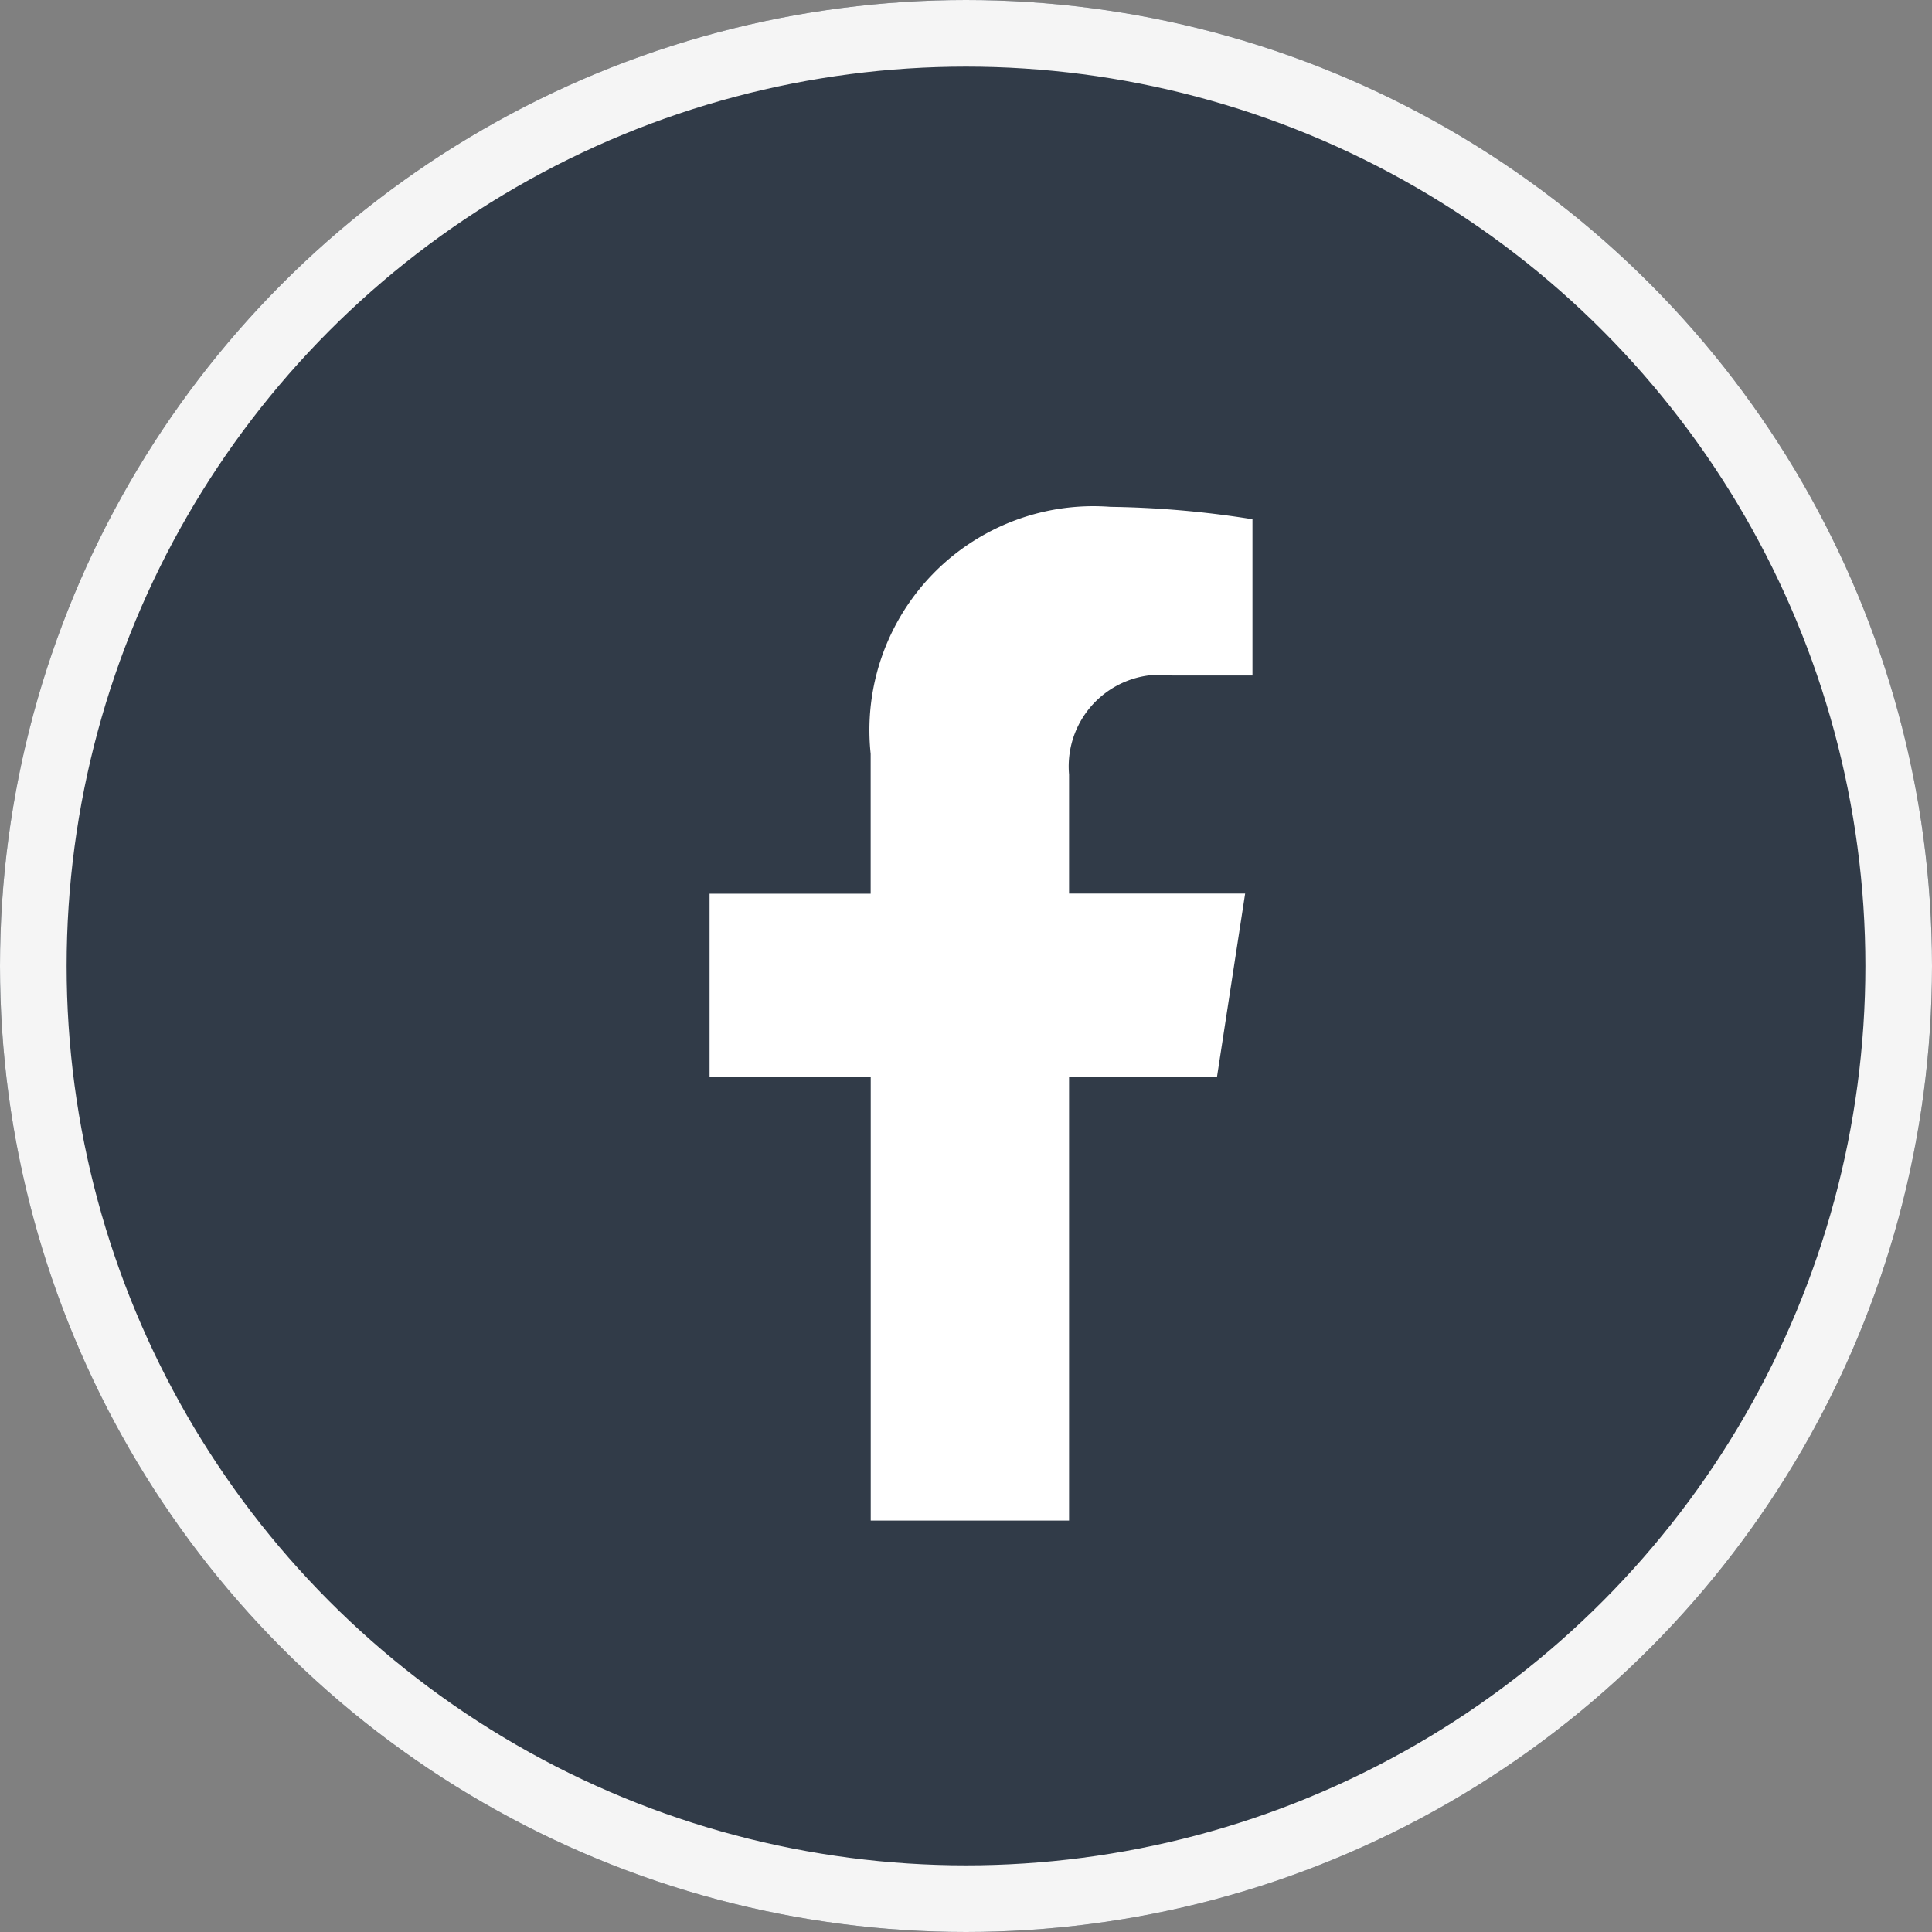
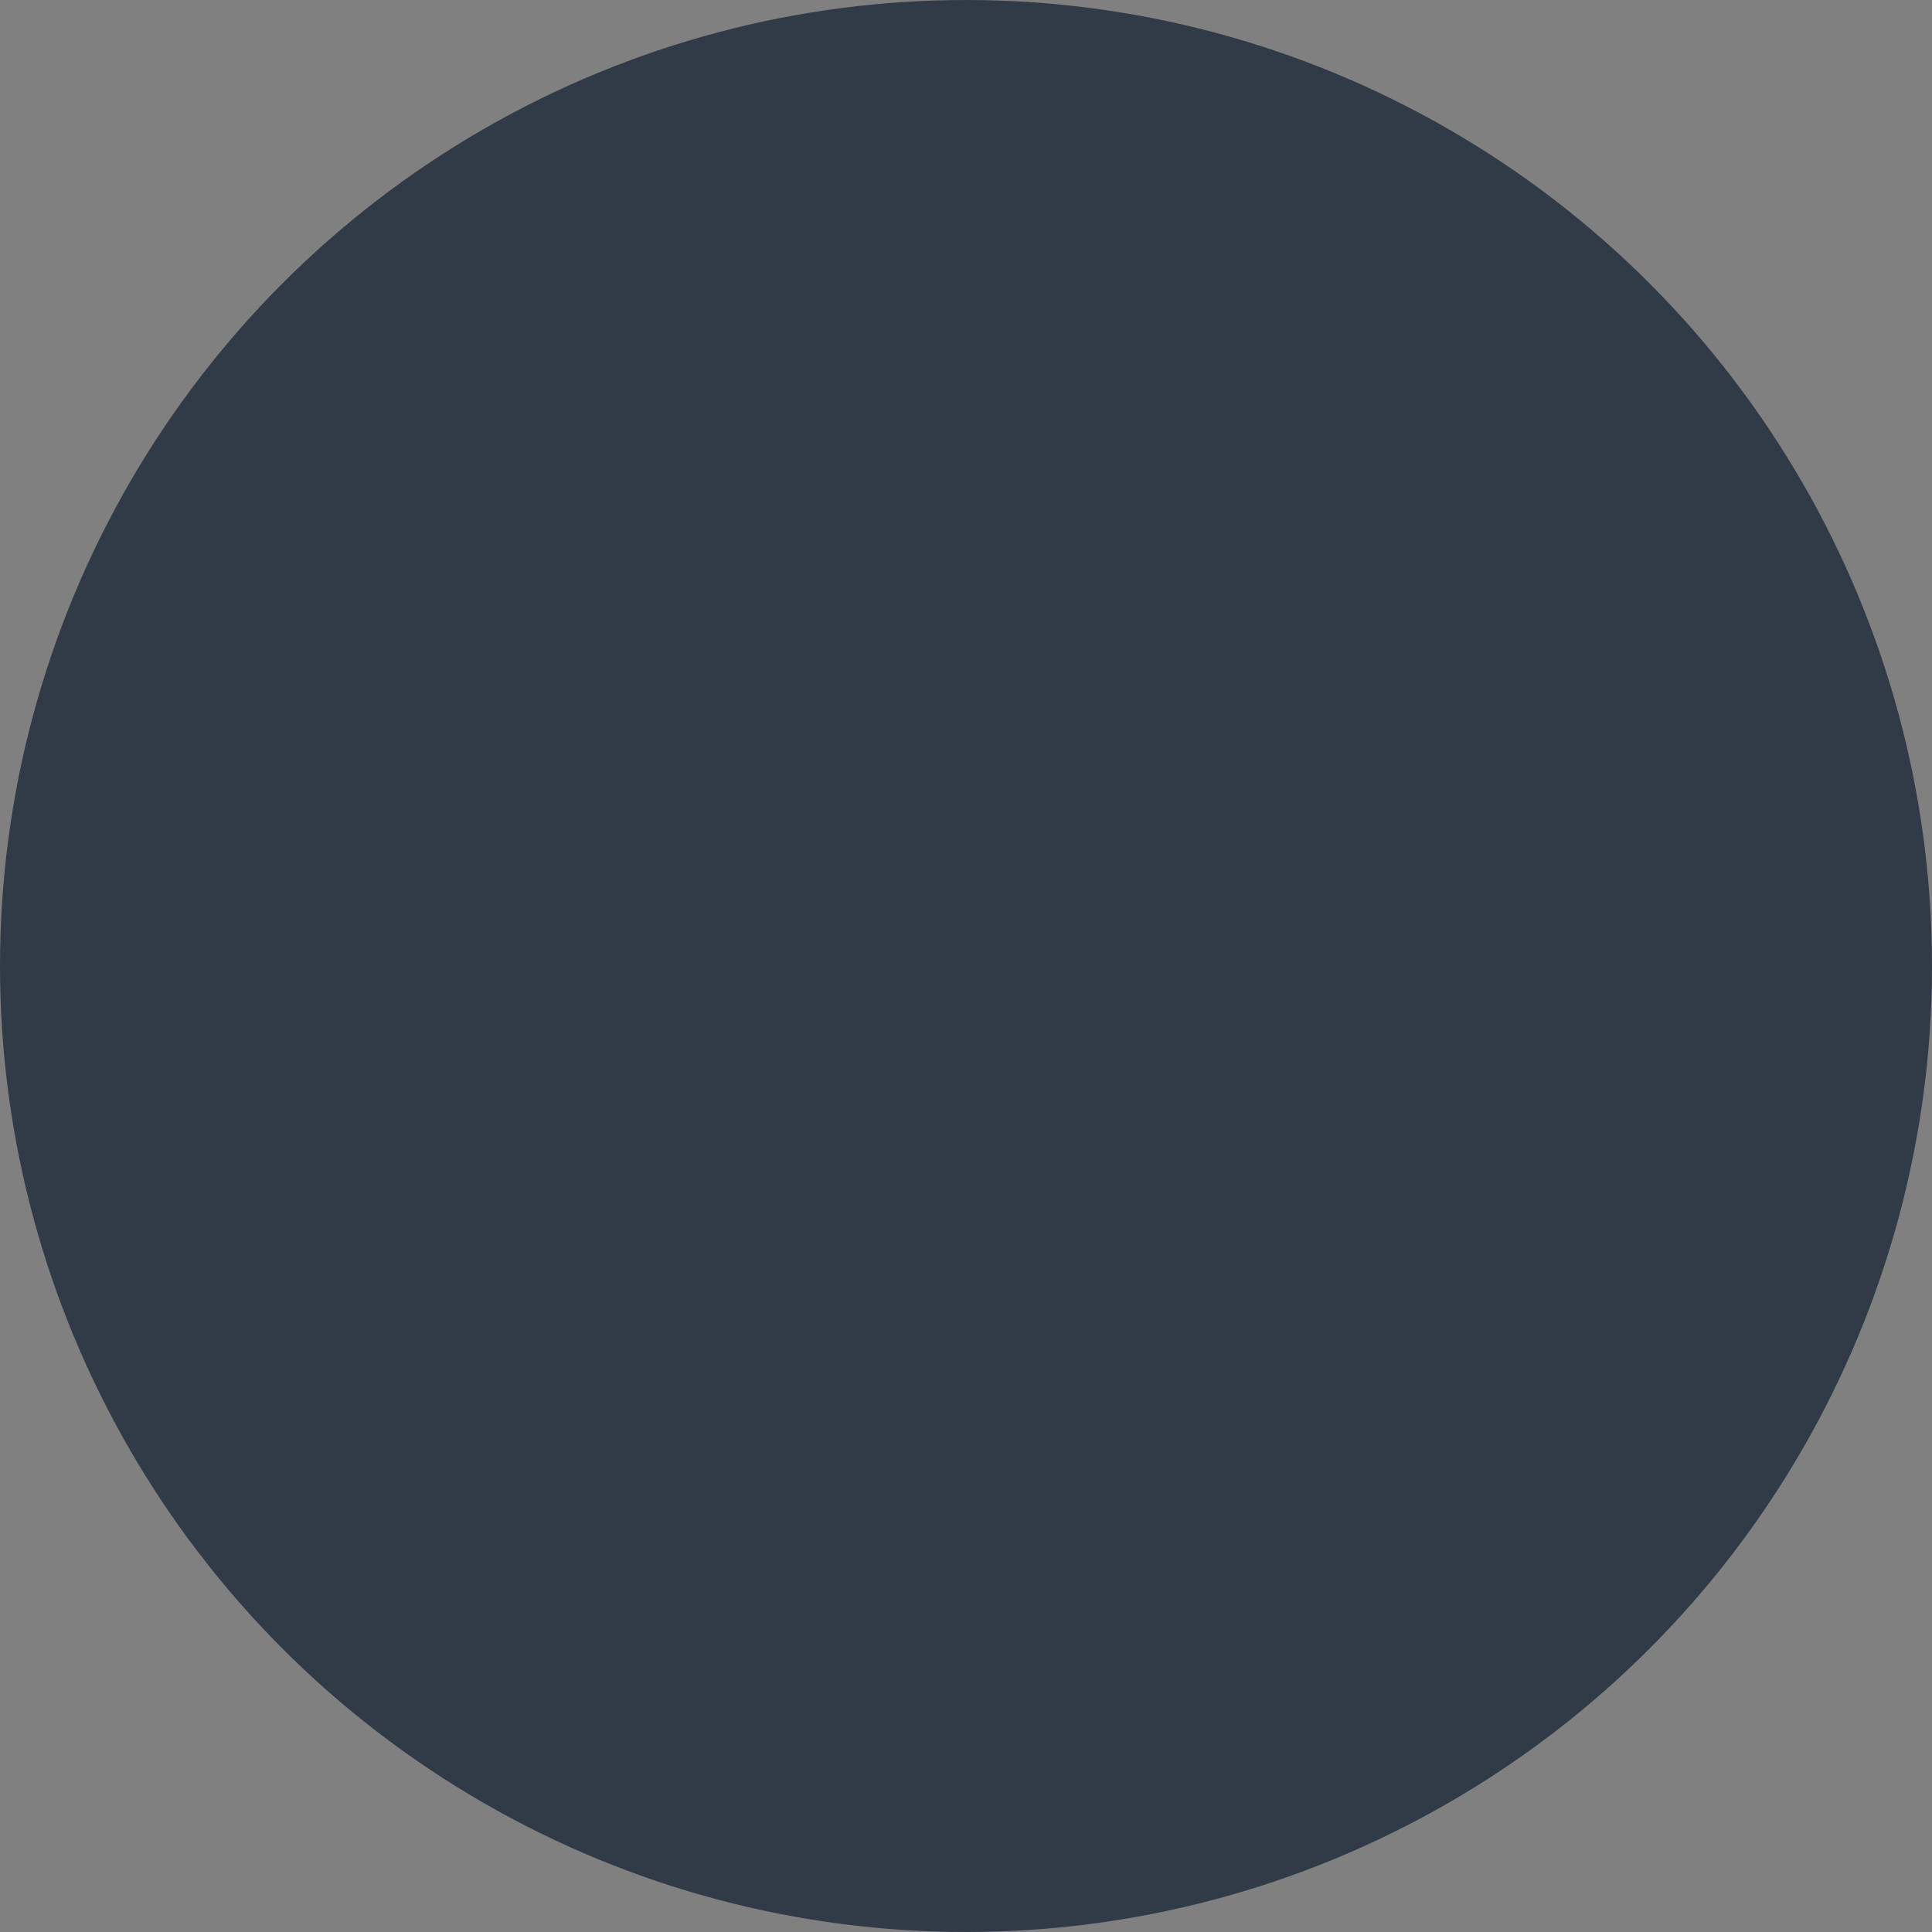
<svg xmlns="http://www.w3.org/2000/svg" id="Facebook" width="29" height="29" viewBox="0 0 29 29">
  <rect x="0" y="0" width="29" height="29" fill="#808080" stroke="none" />
  <g id="Ellipse_3" data-name="Ellipse 3" fill="#313b48" stroke="#f5f5f5" stroke-width="1">
    <circle cx="14.5" cy="14.5" r="14.5" stroke="none" />
-     <circle cx="14.5" cy="14.5" r="14" fill="none" />
  </g>
-   <path id="Icon_awesome-facebook-f" data-name="Icon awesome-facebook-f" d="M9.225,8.559l.423-2.754H7.005V4.018A1.377,1.377,0,0,1,8.558,2.531h1.2V.186A14.649,14.649,0,0,0,7.627,0a3.362,3.362,0,0,0-3.6,3.707v2.1H1.609V8.559H4.028v6.657H7.005V8.559Z" transform="translate(9.042 7.608)" fill="#fff" />
</svg>